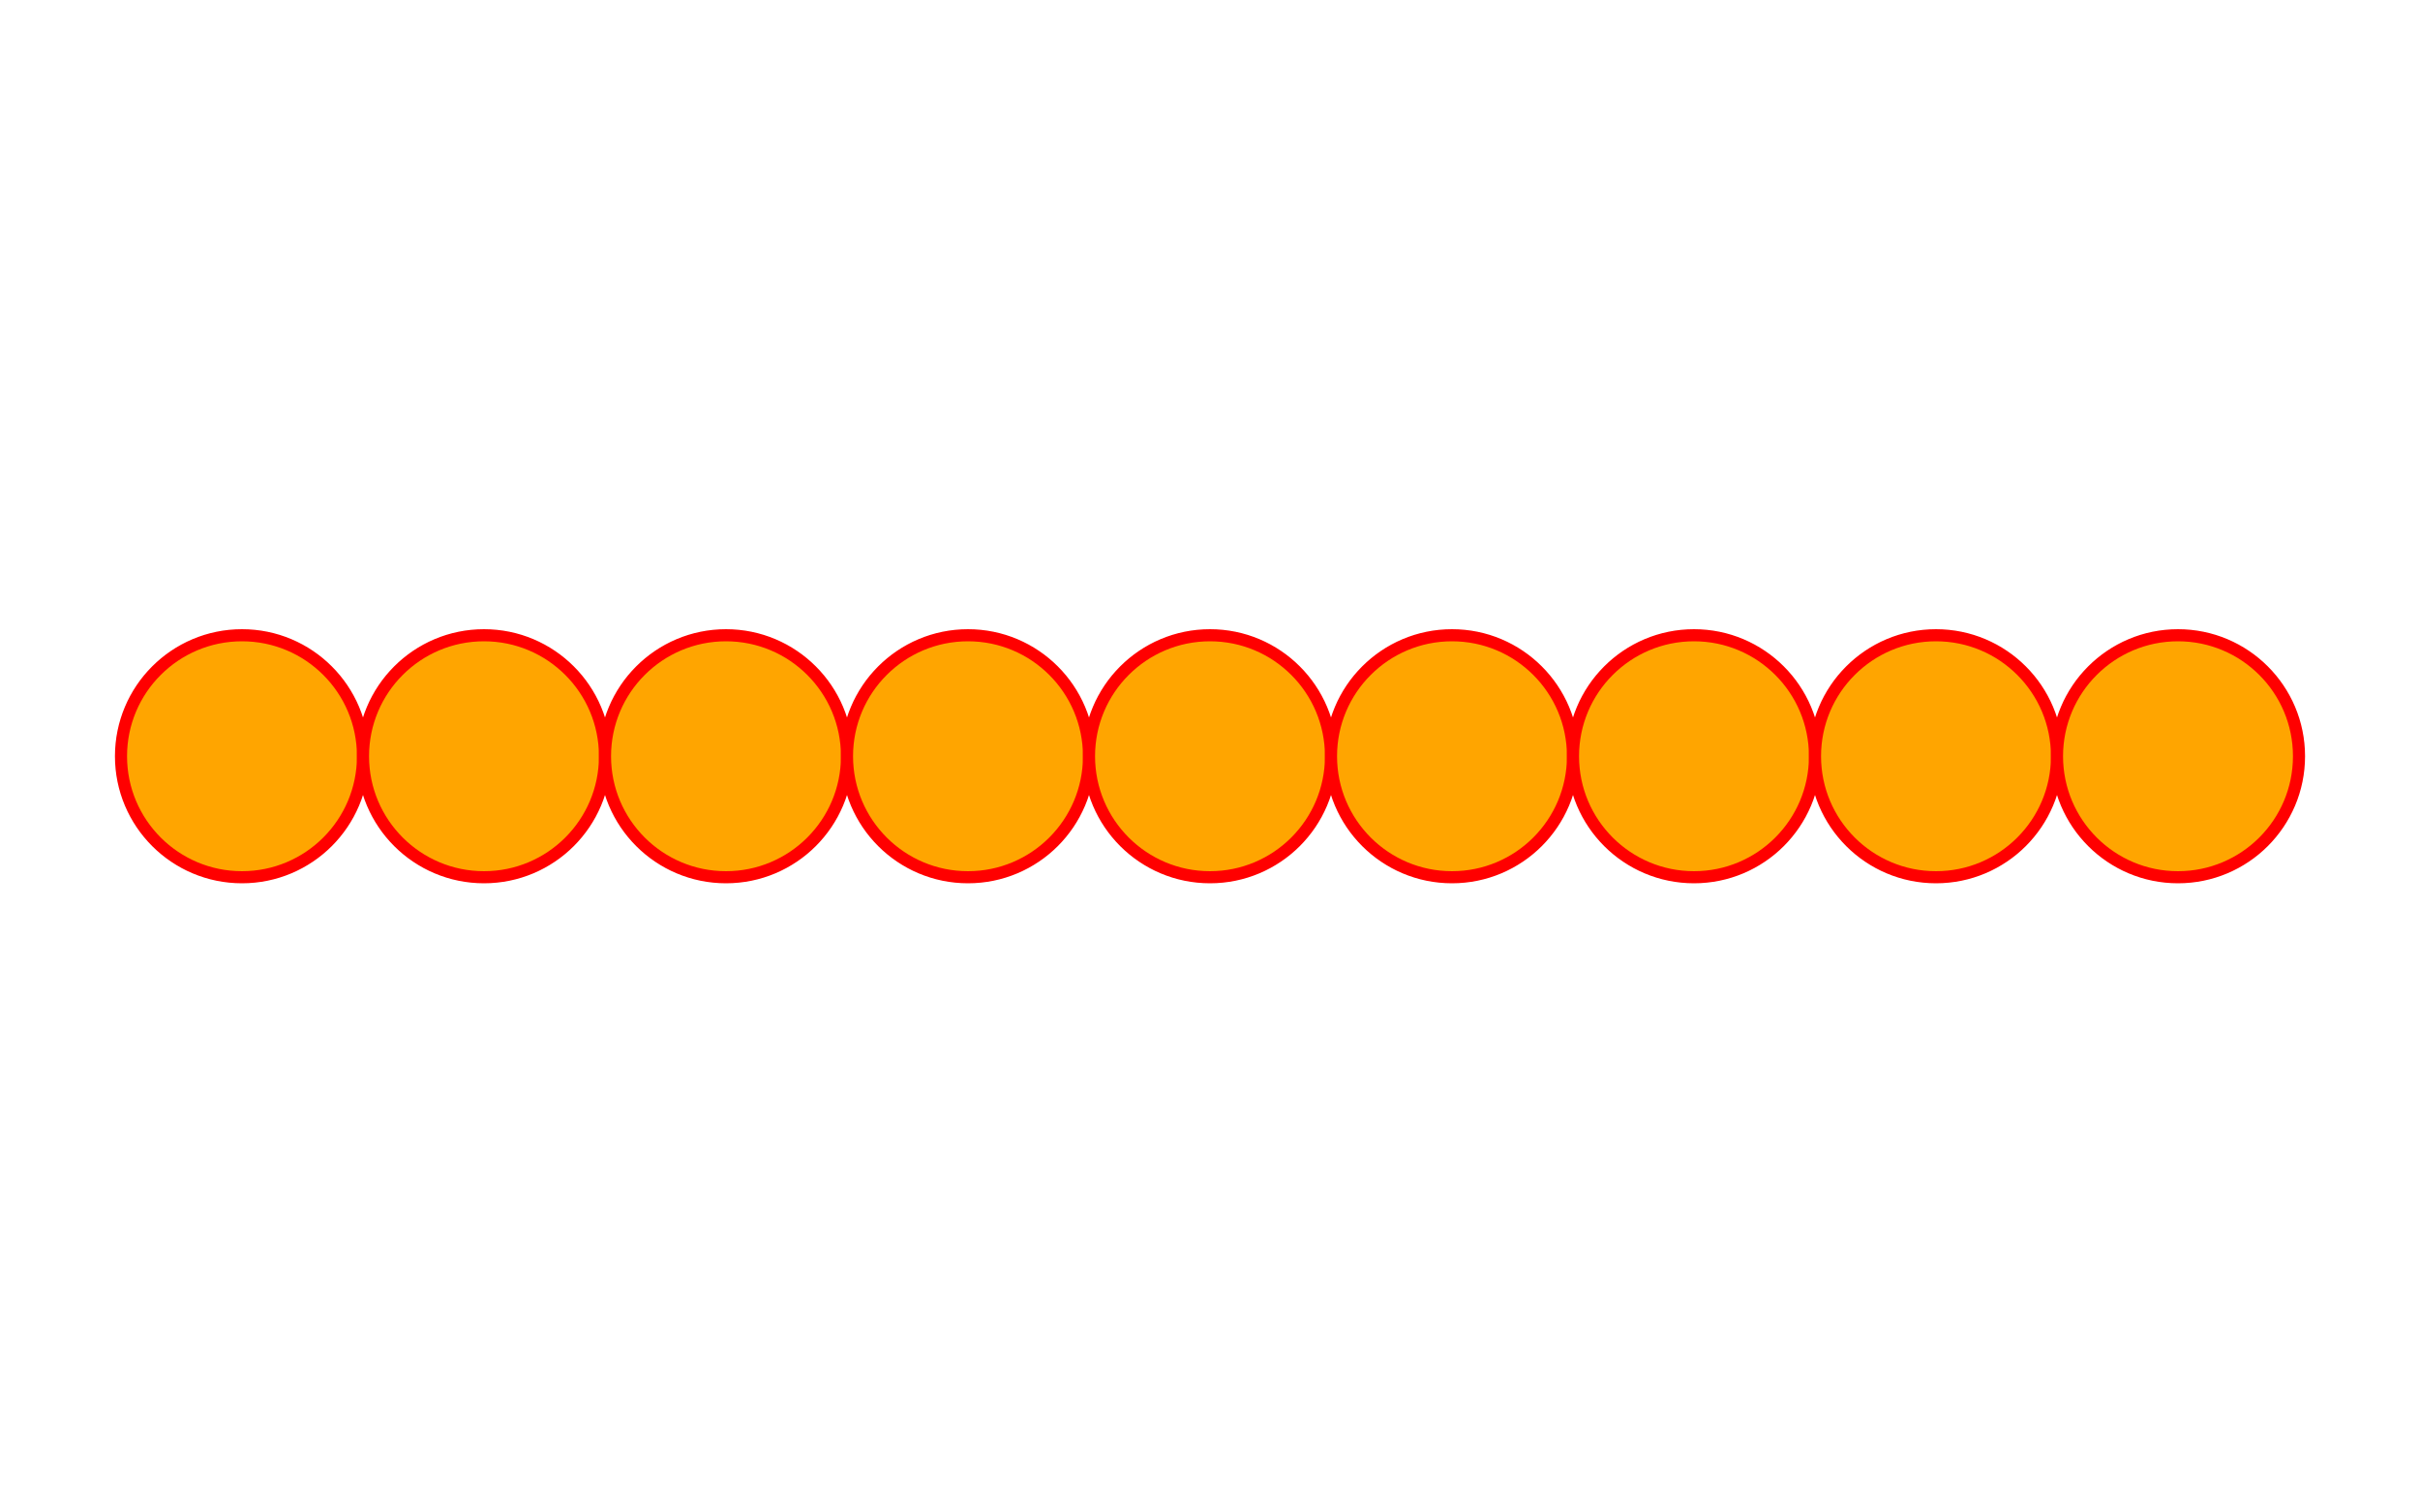
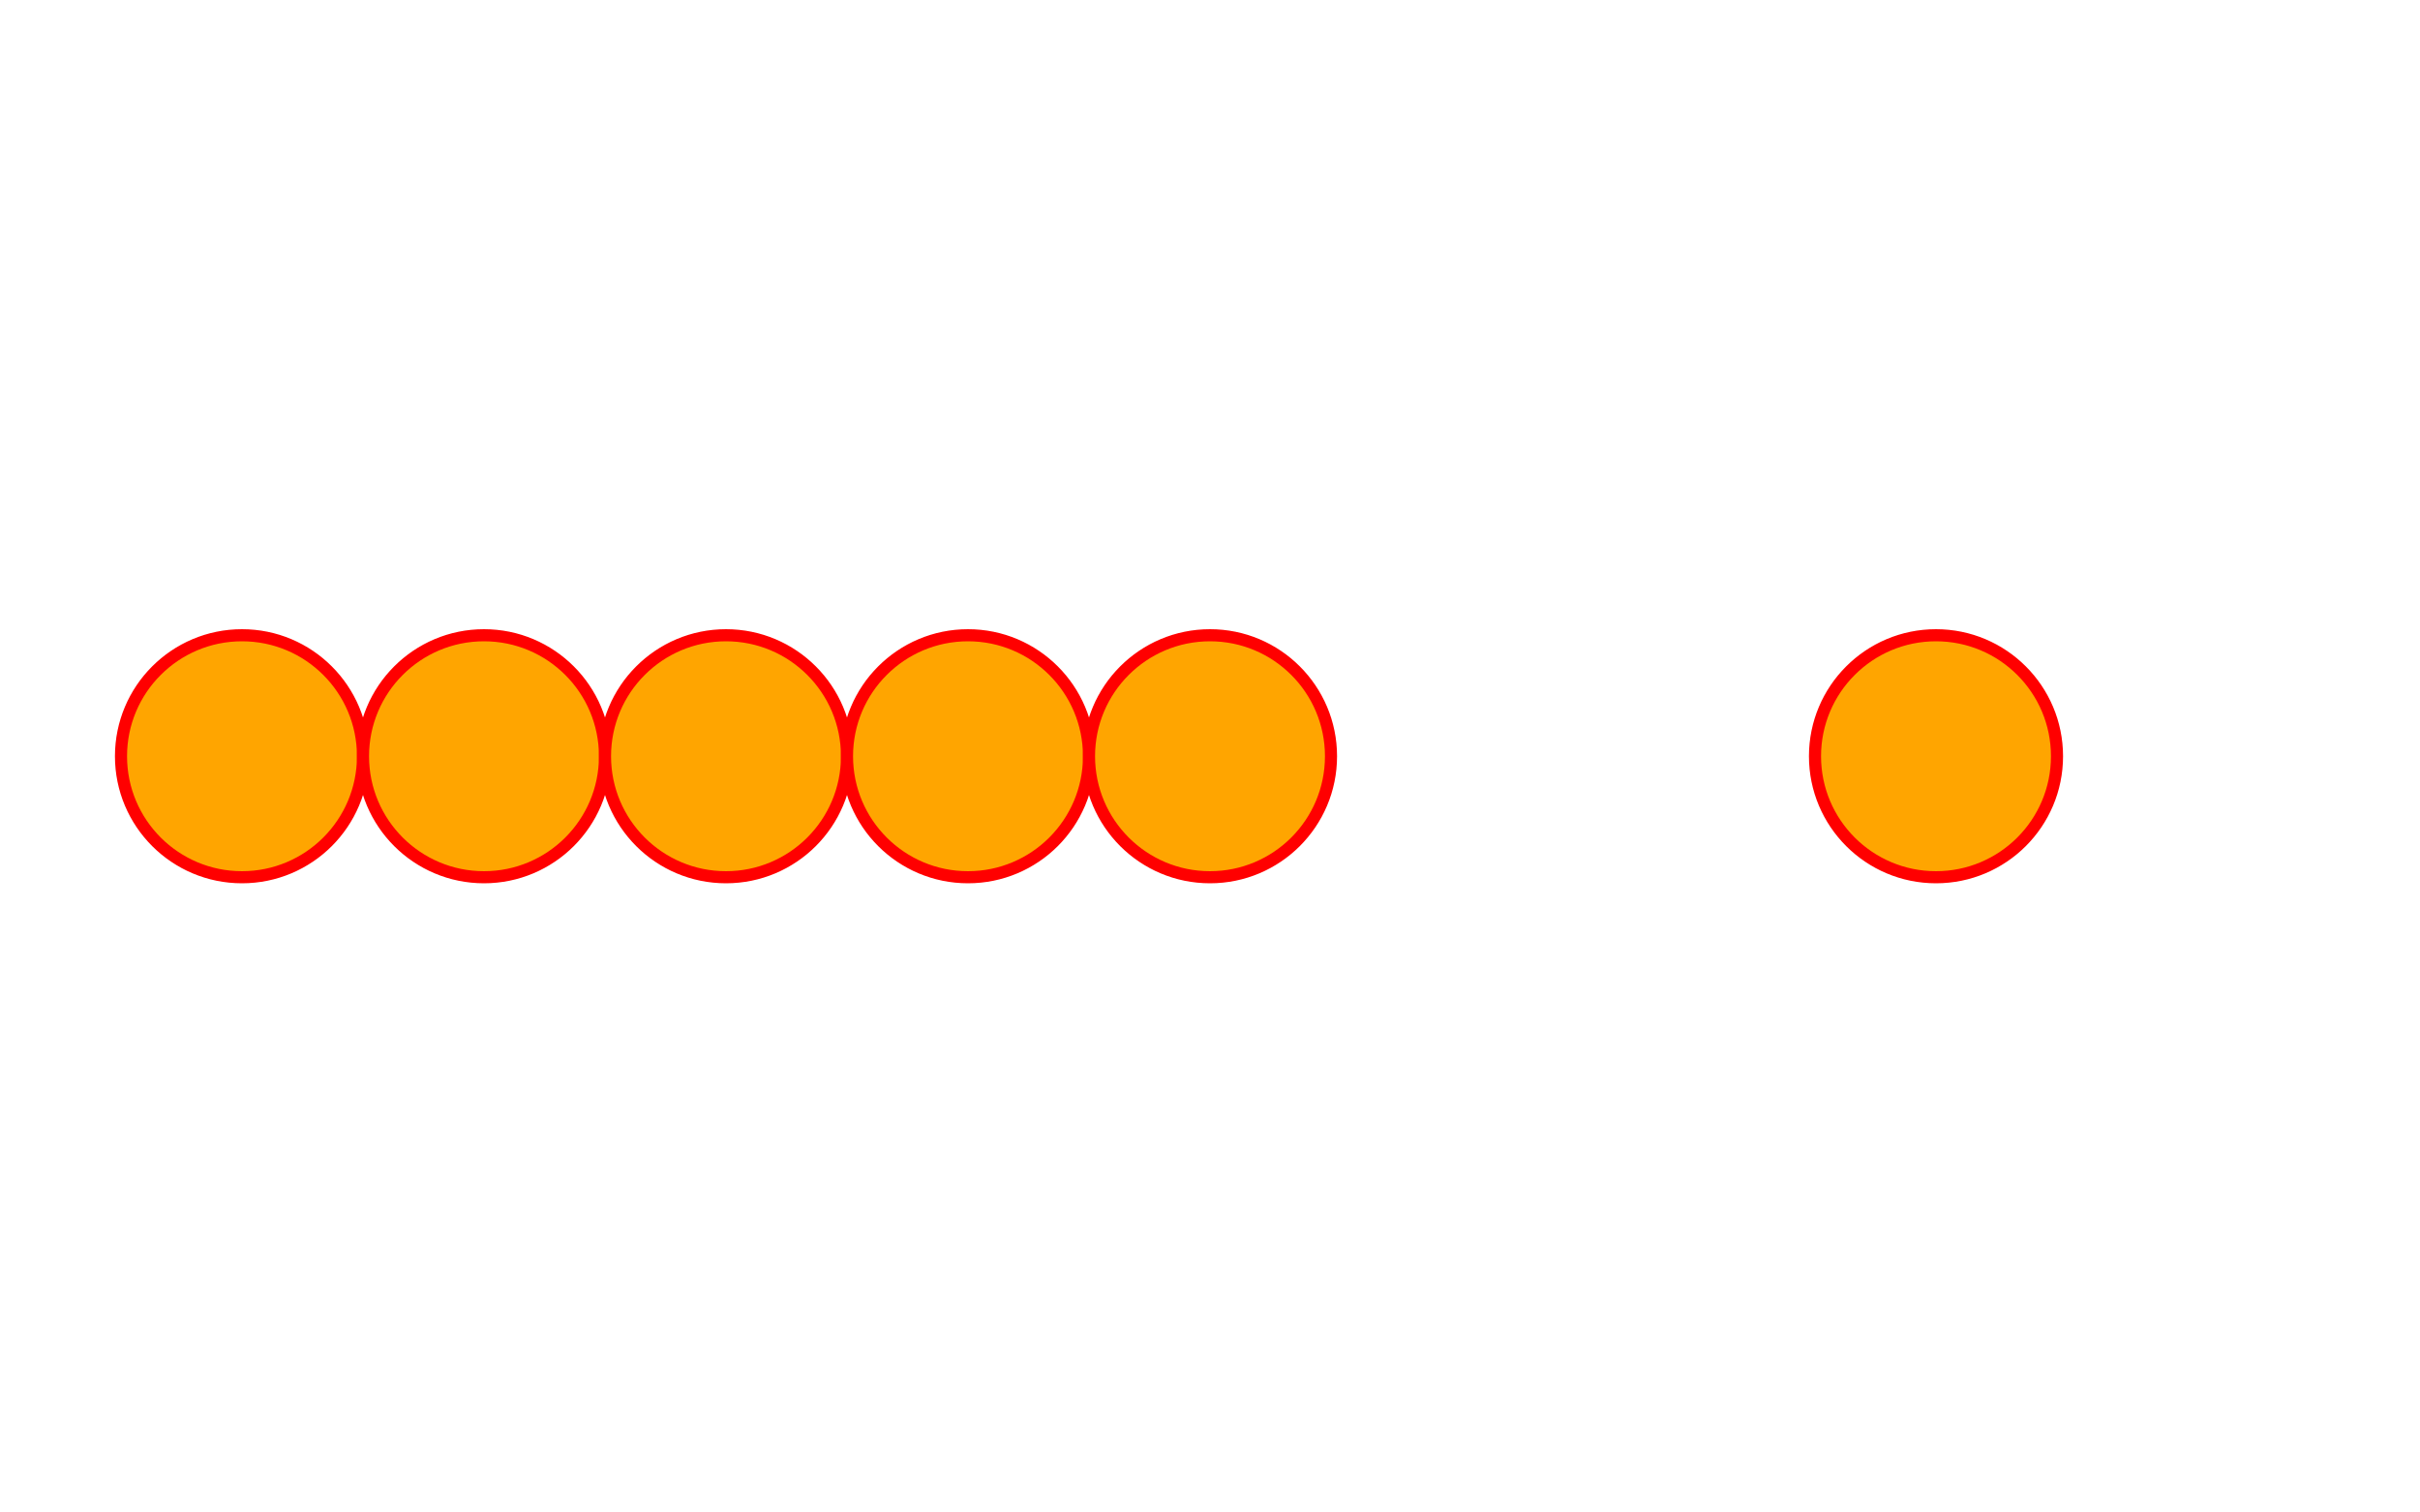
<svg width="400" height="250">
  <circle cx="40" cy="125" r="20" fill="orange" stroke="red" stroke-width="2" />
  <circle cx="80" cy="125" r="20" fill="orange" stroke="red" stroke-width="2" />
  <circle cx="120" cy="125" r="20" fill="orange" stroke="red" stroke-width="2" />
  <circle cx="160" cy="125" r="20" fill="orange" stroke="red" stroke-width="2" />
  <circle cx="200" cy="125" r="20" fill="orange" stroke="red" stroke-width="2" />
-   <circle cx="240" cy="125" r="20" fill="orange" stroke="red" stroke-width="2" />
-   <circle cx="280" cy="125" r="20" fill="orange" stroke="red" stroke-width="2" />
  <circle cx="320" cy="125" r="20" fill="orange" stroke="red" stroke-width="2" />
-   <circle cx="360" cy="125" r="20" fill="orange" stroke="red" stroke-width="2" />
</svg>